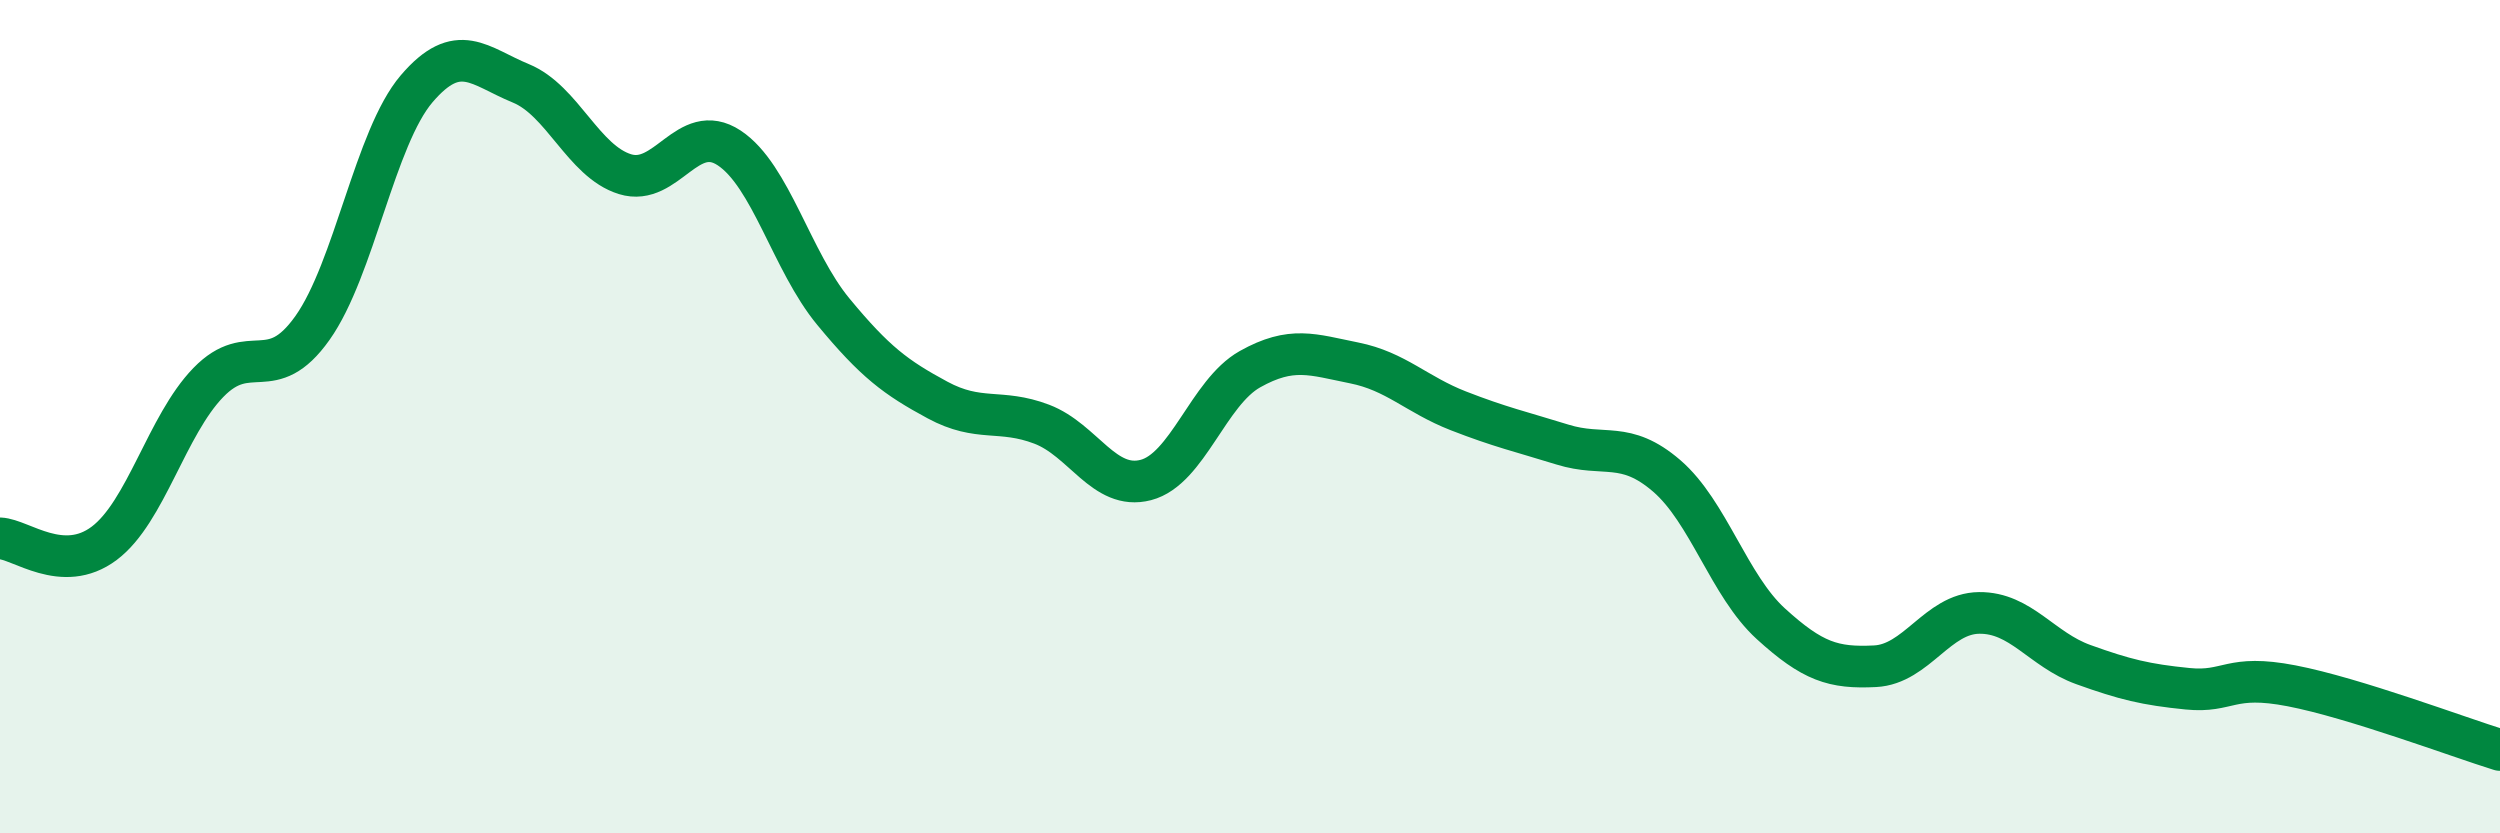
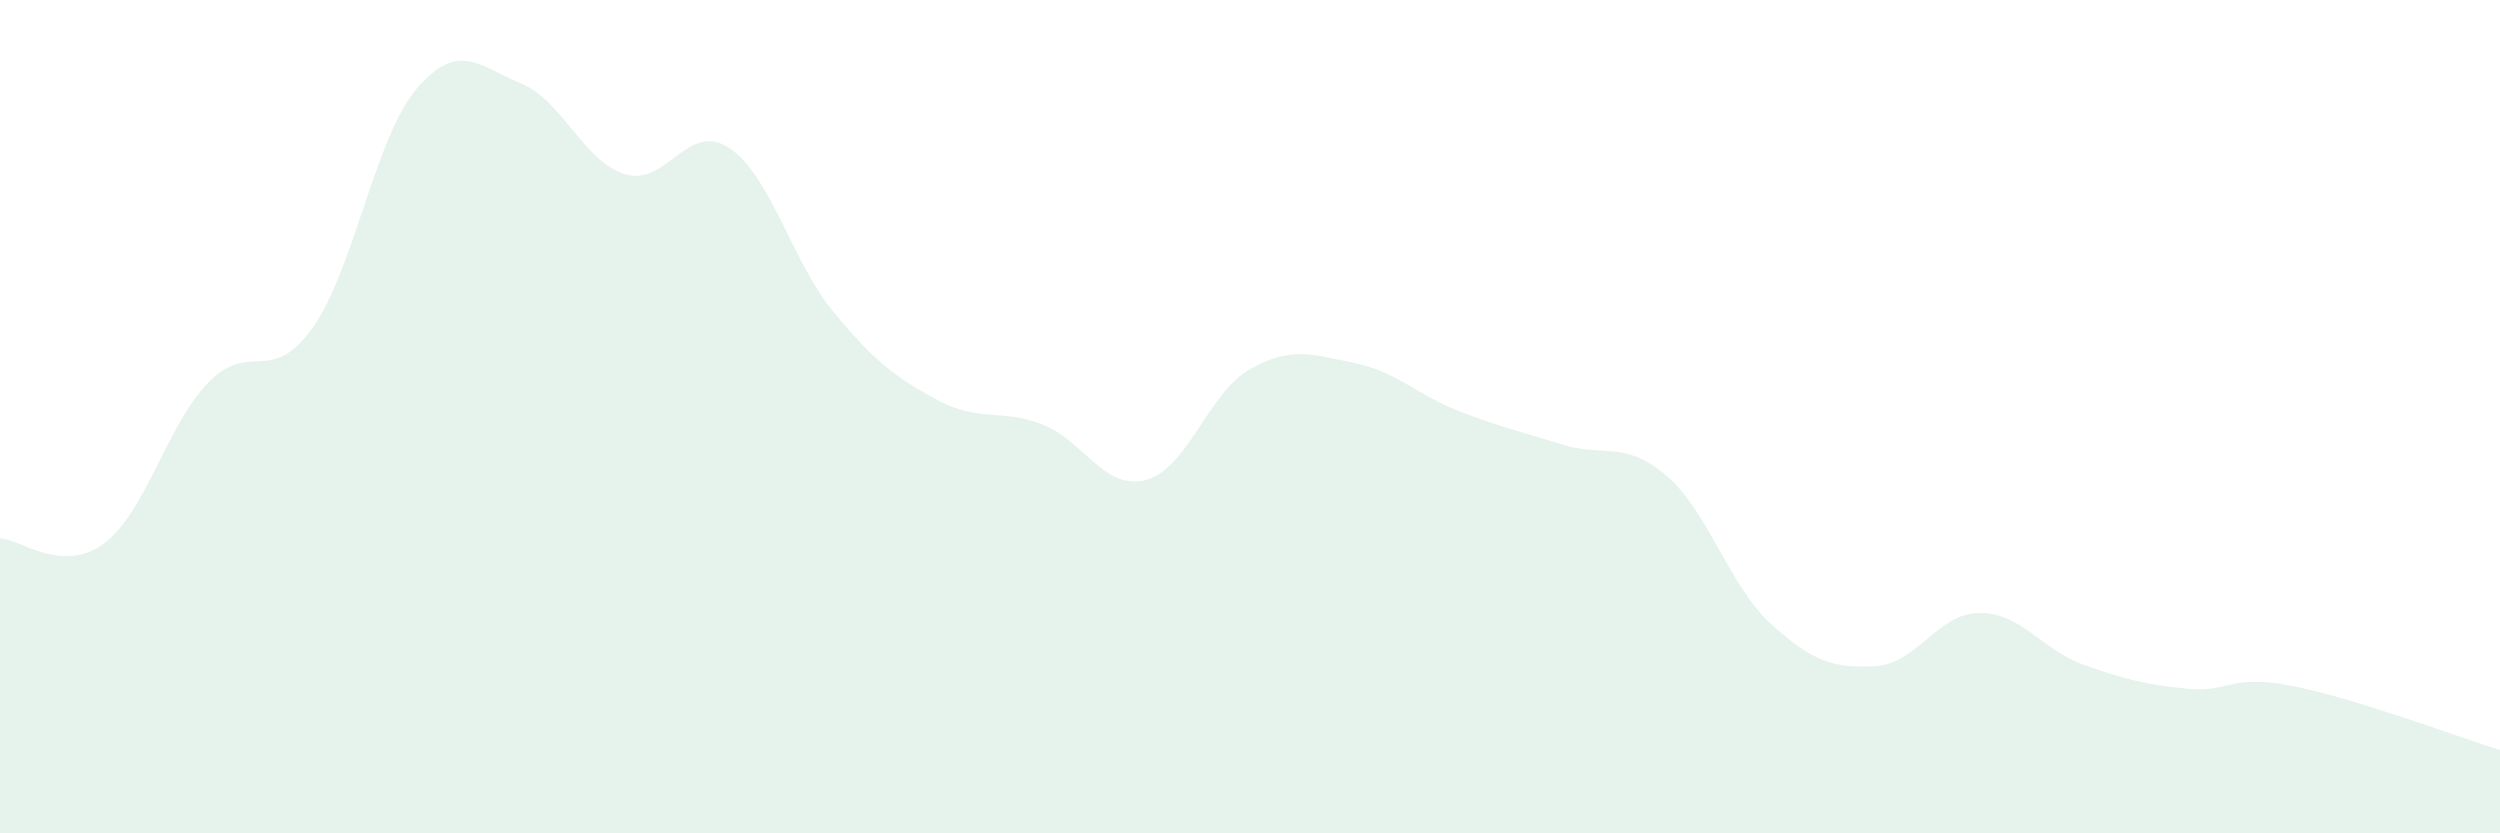
<svg xmlns="http://www.w3.org/2000/svg" width="60" height="20" viewBox="0 0 60 20">
  <path d="M 0,12.92 C 0.5,12.94 1.5,13.79 2.5,13.04 C 3.5,12.29 4,10.21 5,9.18 C 6,8.15 6.5,9.28 7.5,7.87 C 8.5,6.46 9,3.3 10,2.13 C 11,0.96 11.5,1.59 12.5,2 C 13.5,2.41 14,3.87 15,4.18 C 16,4.49 16.5,2.89 17.5,3.55 C 18.5,4.21 19,6.27 20,7.48 C 21,8.69 21.5,9.06 22.5,9.6 C 23.5,10.14 24,9.8 25,10.18 C 26,10.56 26.5,11.78 27.5,11.52 C 28.5,11.26 29,9.42 30,8.86 C 31,8.3 31.5,8.51 32.5,8.71 C 33.5,8.91 34,9.47 35,9.86 C 36,10.25 36.5,10.36 37.5,10.67 C 38.5,10.98 39,10.56 40,11.42 C 41,12.28 41.5,14.06 42.5,14.97 C 43.5,15.88 44,16.04 45,15.99 C 46,15.94 46.5,14.72 47.5,14.71 C 48.5,14.7 49,15.59 50,15.95 C 51,16.31 51.5,16.43 52.5,16.53 C 53.5,16.63 53.5,16.17 55,16.46 C 56.5,16.75 59,17.69 60,18L60 20L0 20Z" fill="#008740" opacity="0.1" stroke-linecap="round" stroke-linejoin="round" />
-   <path d="M 0,12.92 C 0.5,12.94 1.5,13.79 2.5,13.04 C 3.5,12.29 4,10.21 5,9.18 C 6,8.15 6.5,9.28 7.5,7.87 C 8.5,6.46 9,3.3 10,2.13 C 11,0.96 11.5,1.59 12.5,2 C 13.5,2.41 14,3.87 15,4.18 C 16,4.49 16.5,2.89 17.5,3.55 C 18.5,4.21 19,6.27 20,7.48 C 21,8.69 21.5,9.06 22.5,9.6 C 23.5,10.14 24,9.8 25,10.18 C 26,10.56 26.5,11.78 27.5,11.52 C 28.5,11.26 29,9.42 30,8.86 C 31,8.3 31.5,8.51 32.5,8.71 C 33.5,8.91 34,9.47 35,9.86 C 36,10.25 36.5,10.36 37.5,10.67 C 38.5,10.98 39,10.56 40,11.42 C 41,12.28 41.5,14.06 42.5,14.97 C 43.5,15.88 44,16.04 45,15.99 C 46,15.94 46.5,14.72 47.5,14.71 C 48.5,14.7 49,15.59 50,15.95 C 51,16.31 51.5,16.43 52.5,16.53 C 53.5,16.63 53.5,16.17 55,16.46 C 56.5,16.75 59,17.69 60,18" stroke="#008740" stroke-width="1" fill="none" stroke-linecap="round" stroke-linejoin="round" />
</svg>